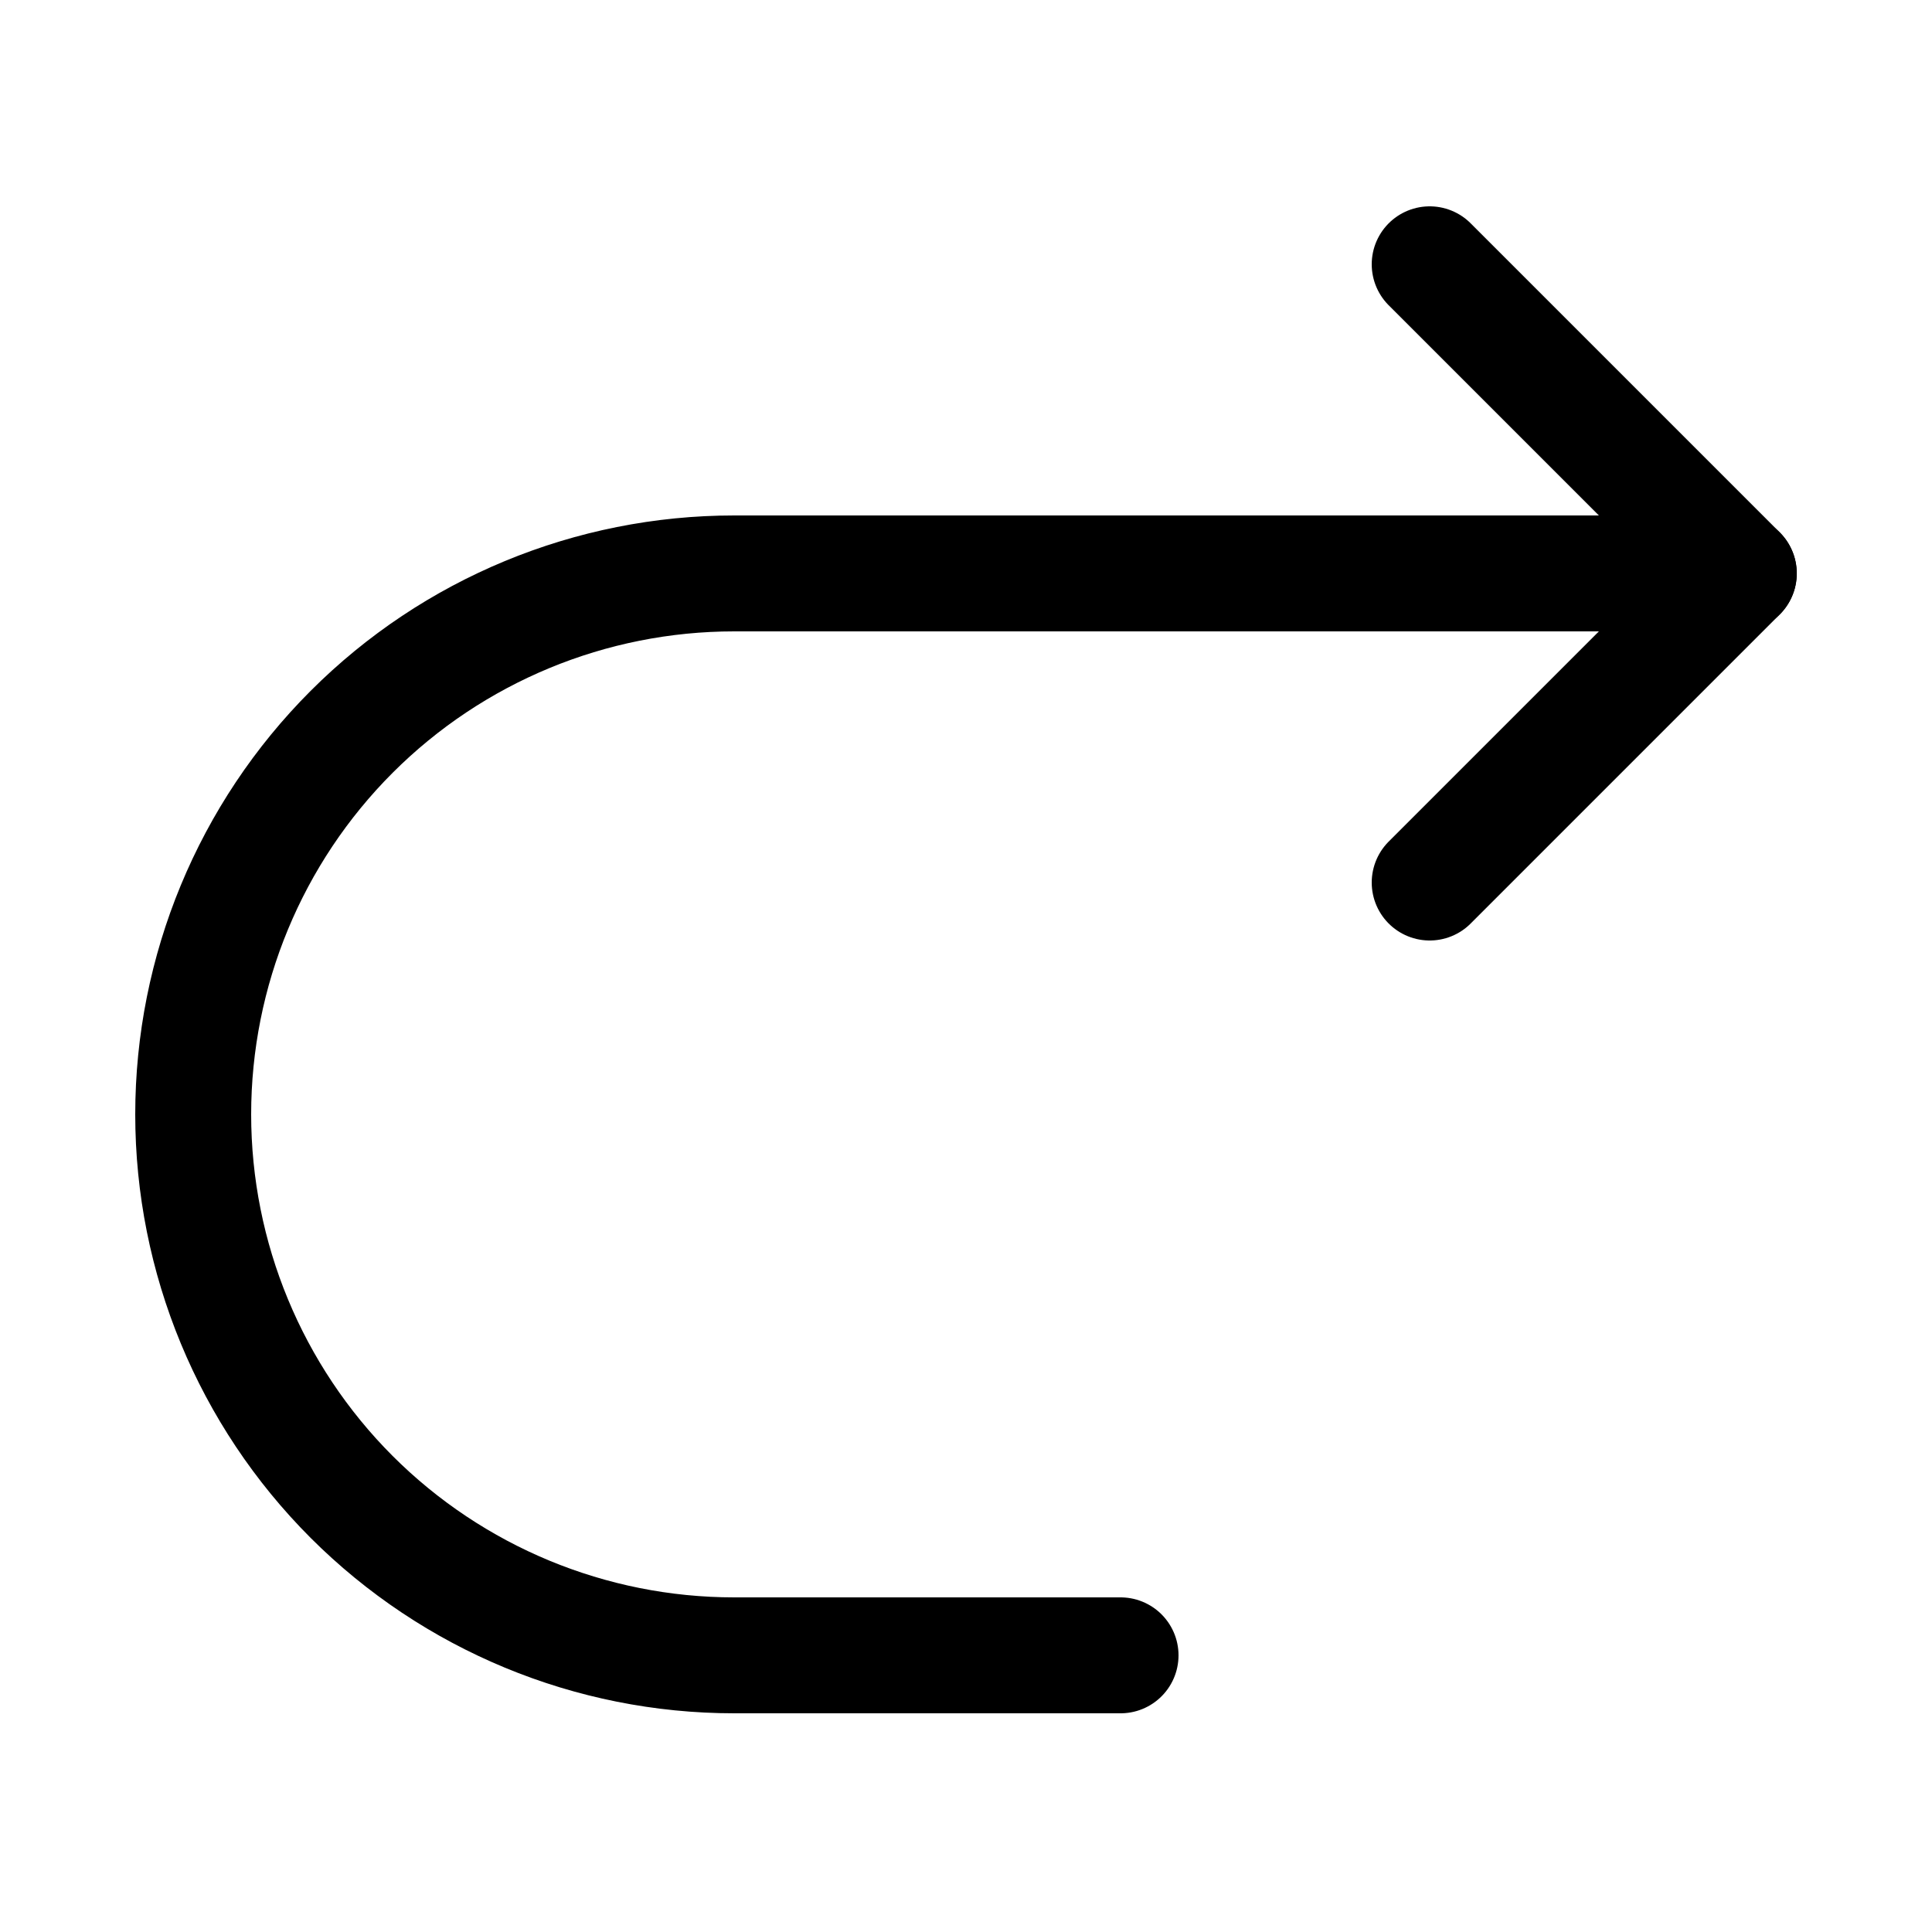
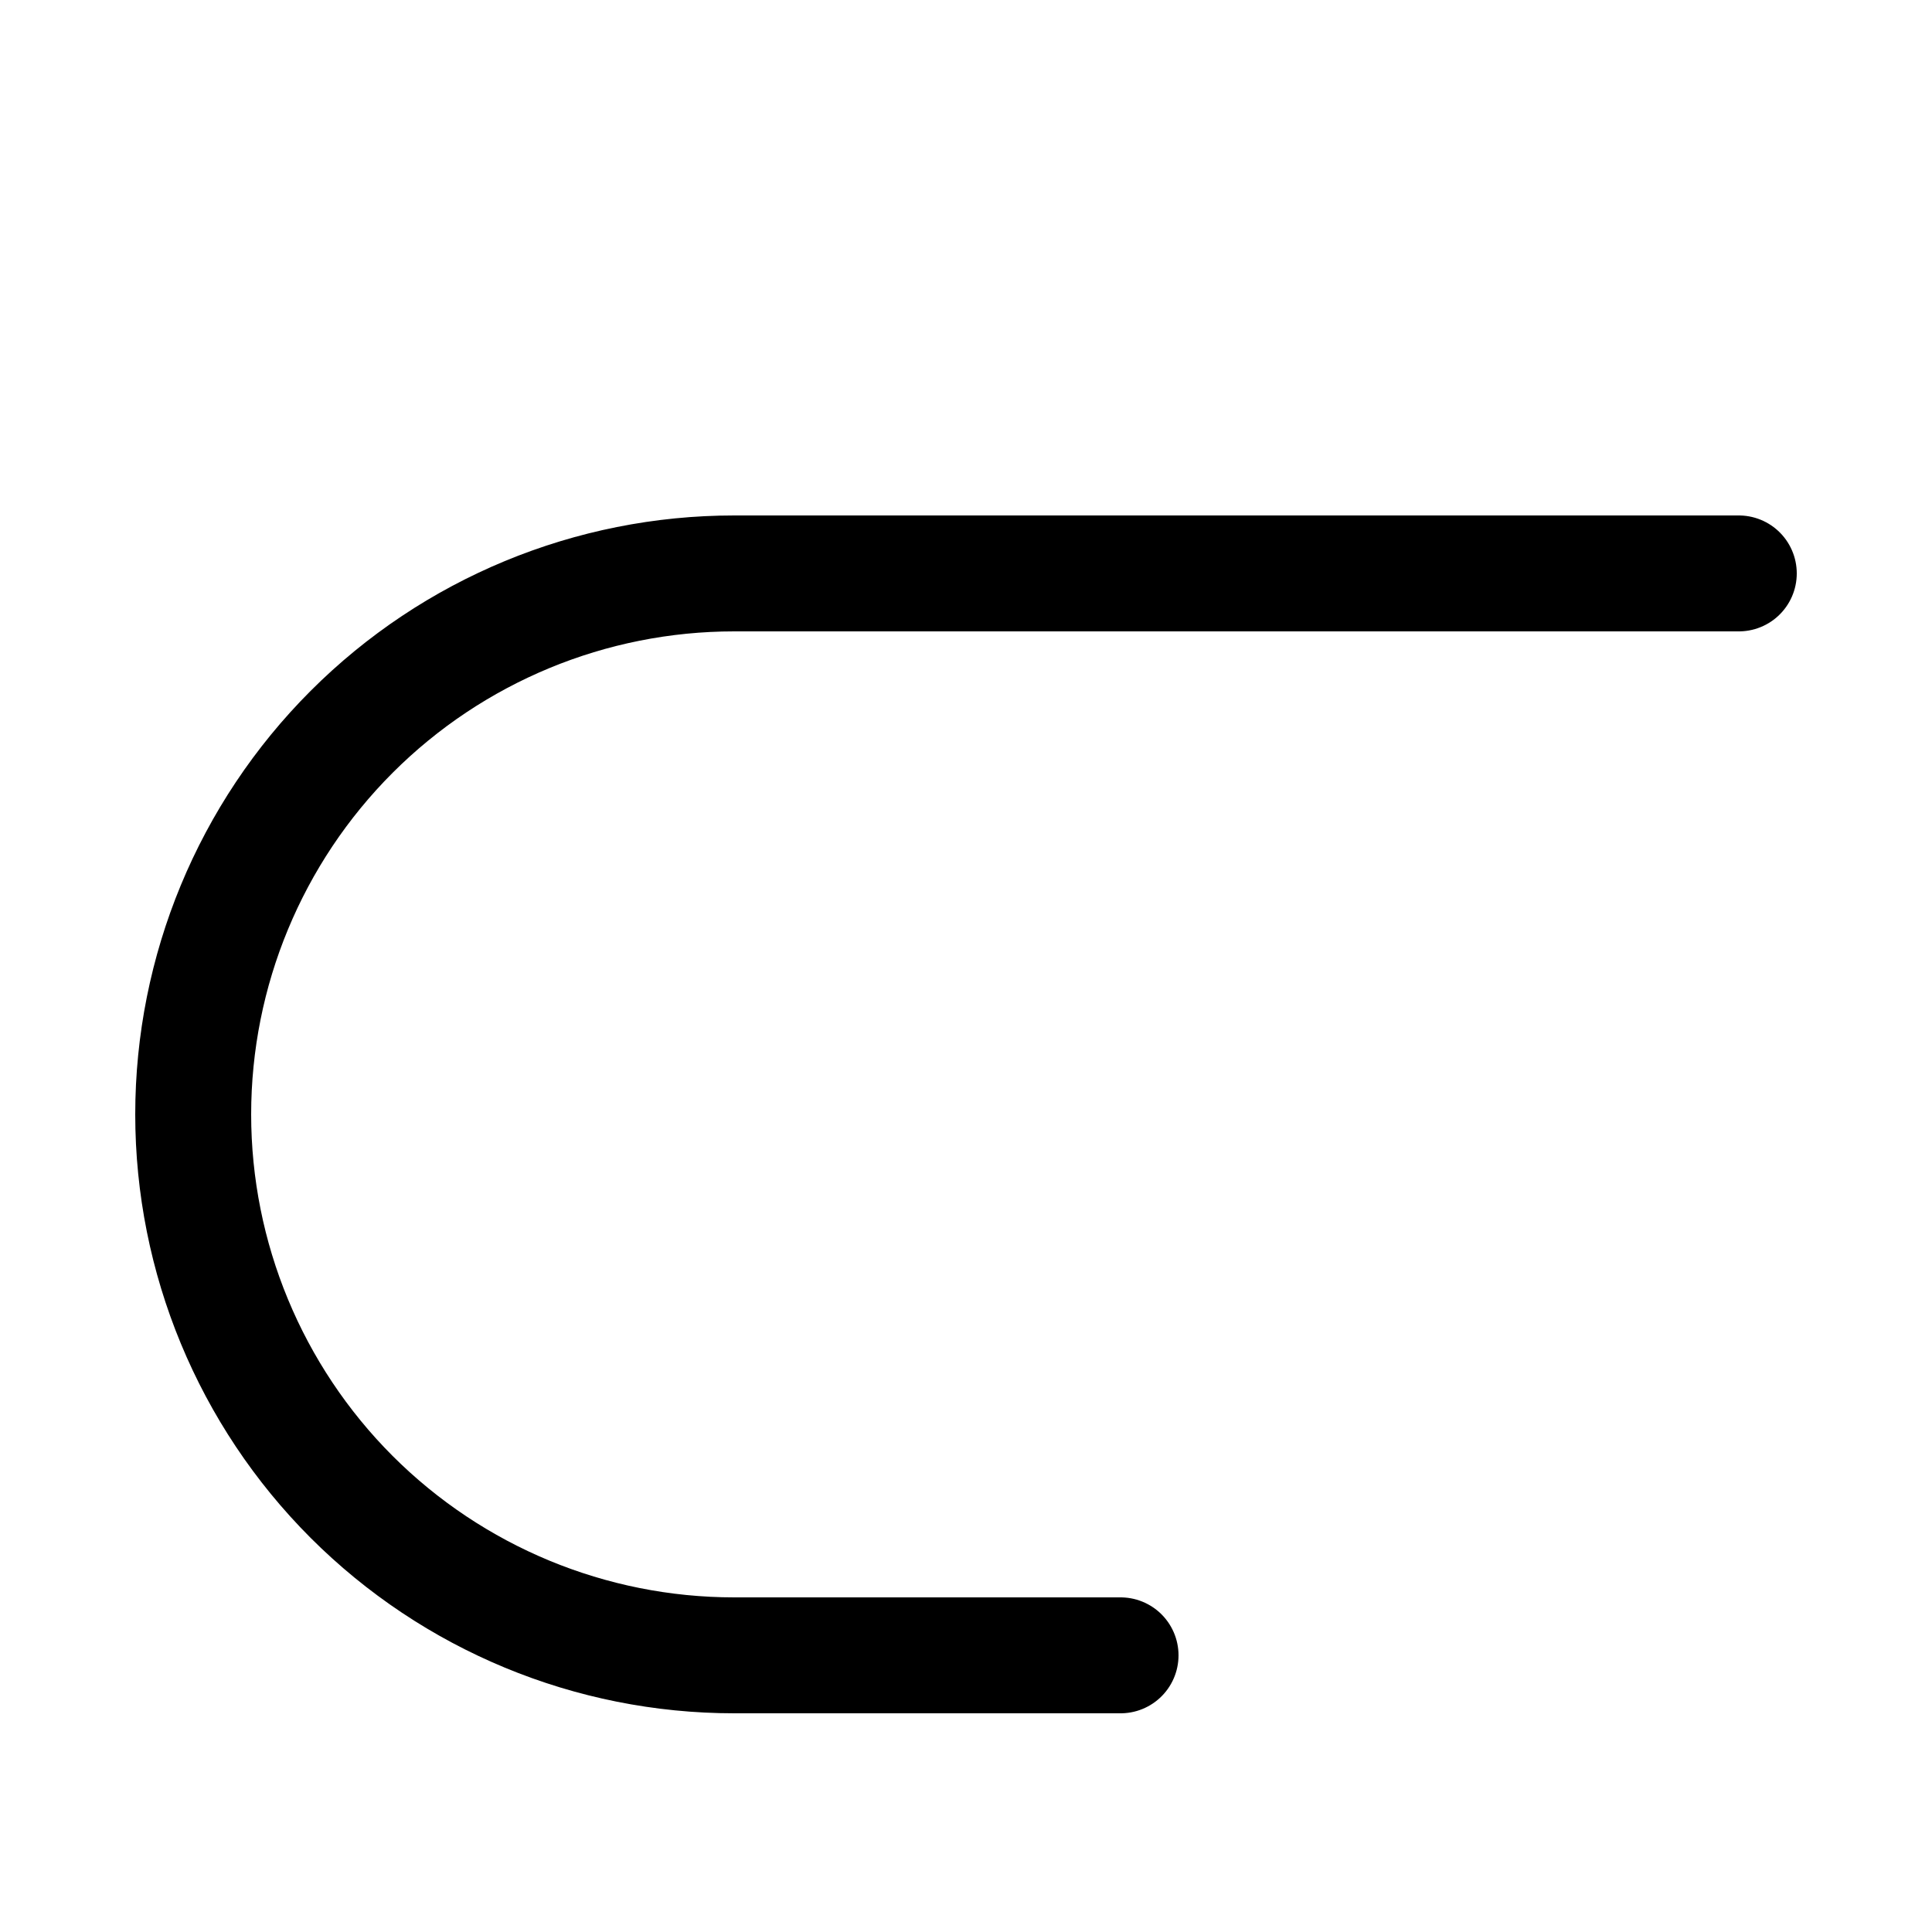
<svg xmlns="http://www.w3.org/2000/svg" width="800px" height="800px" viewBox="-0.5 0 25 25" fill="none">
  <path d="M14 21.42H9C7.143 21.42 5.363 20.682 4.05 19.37C2.738 18.057 2 16.276 2 14.42C2 12.563 2.738 10.783 4.05 9.47C5.363 8.157 7.143 7.42 9 7.42H22" stroke="#000000" stroke-width="1.5" stroke-linecap="round" stroke-linejoin="round" />
-   <path d="M18 11.42L22 7.42L18 3.42" stroke="#000000" stroke-width="1.5" stroke-linecap="round" stroke-linejoin="round" />
</svg>